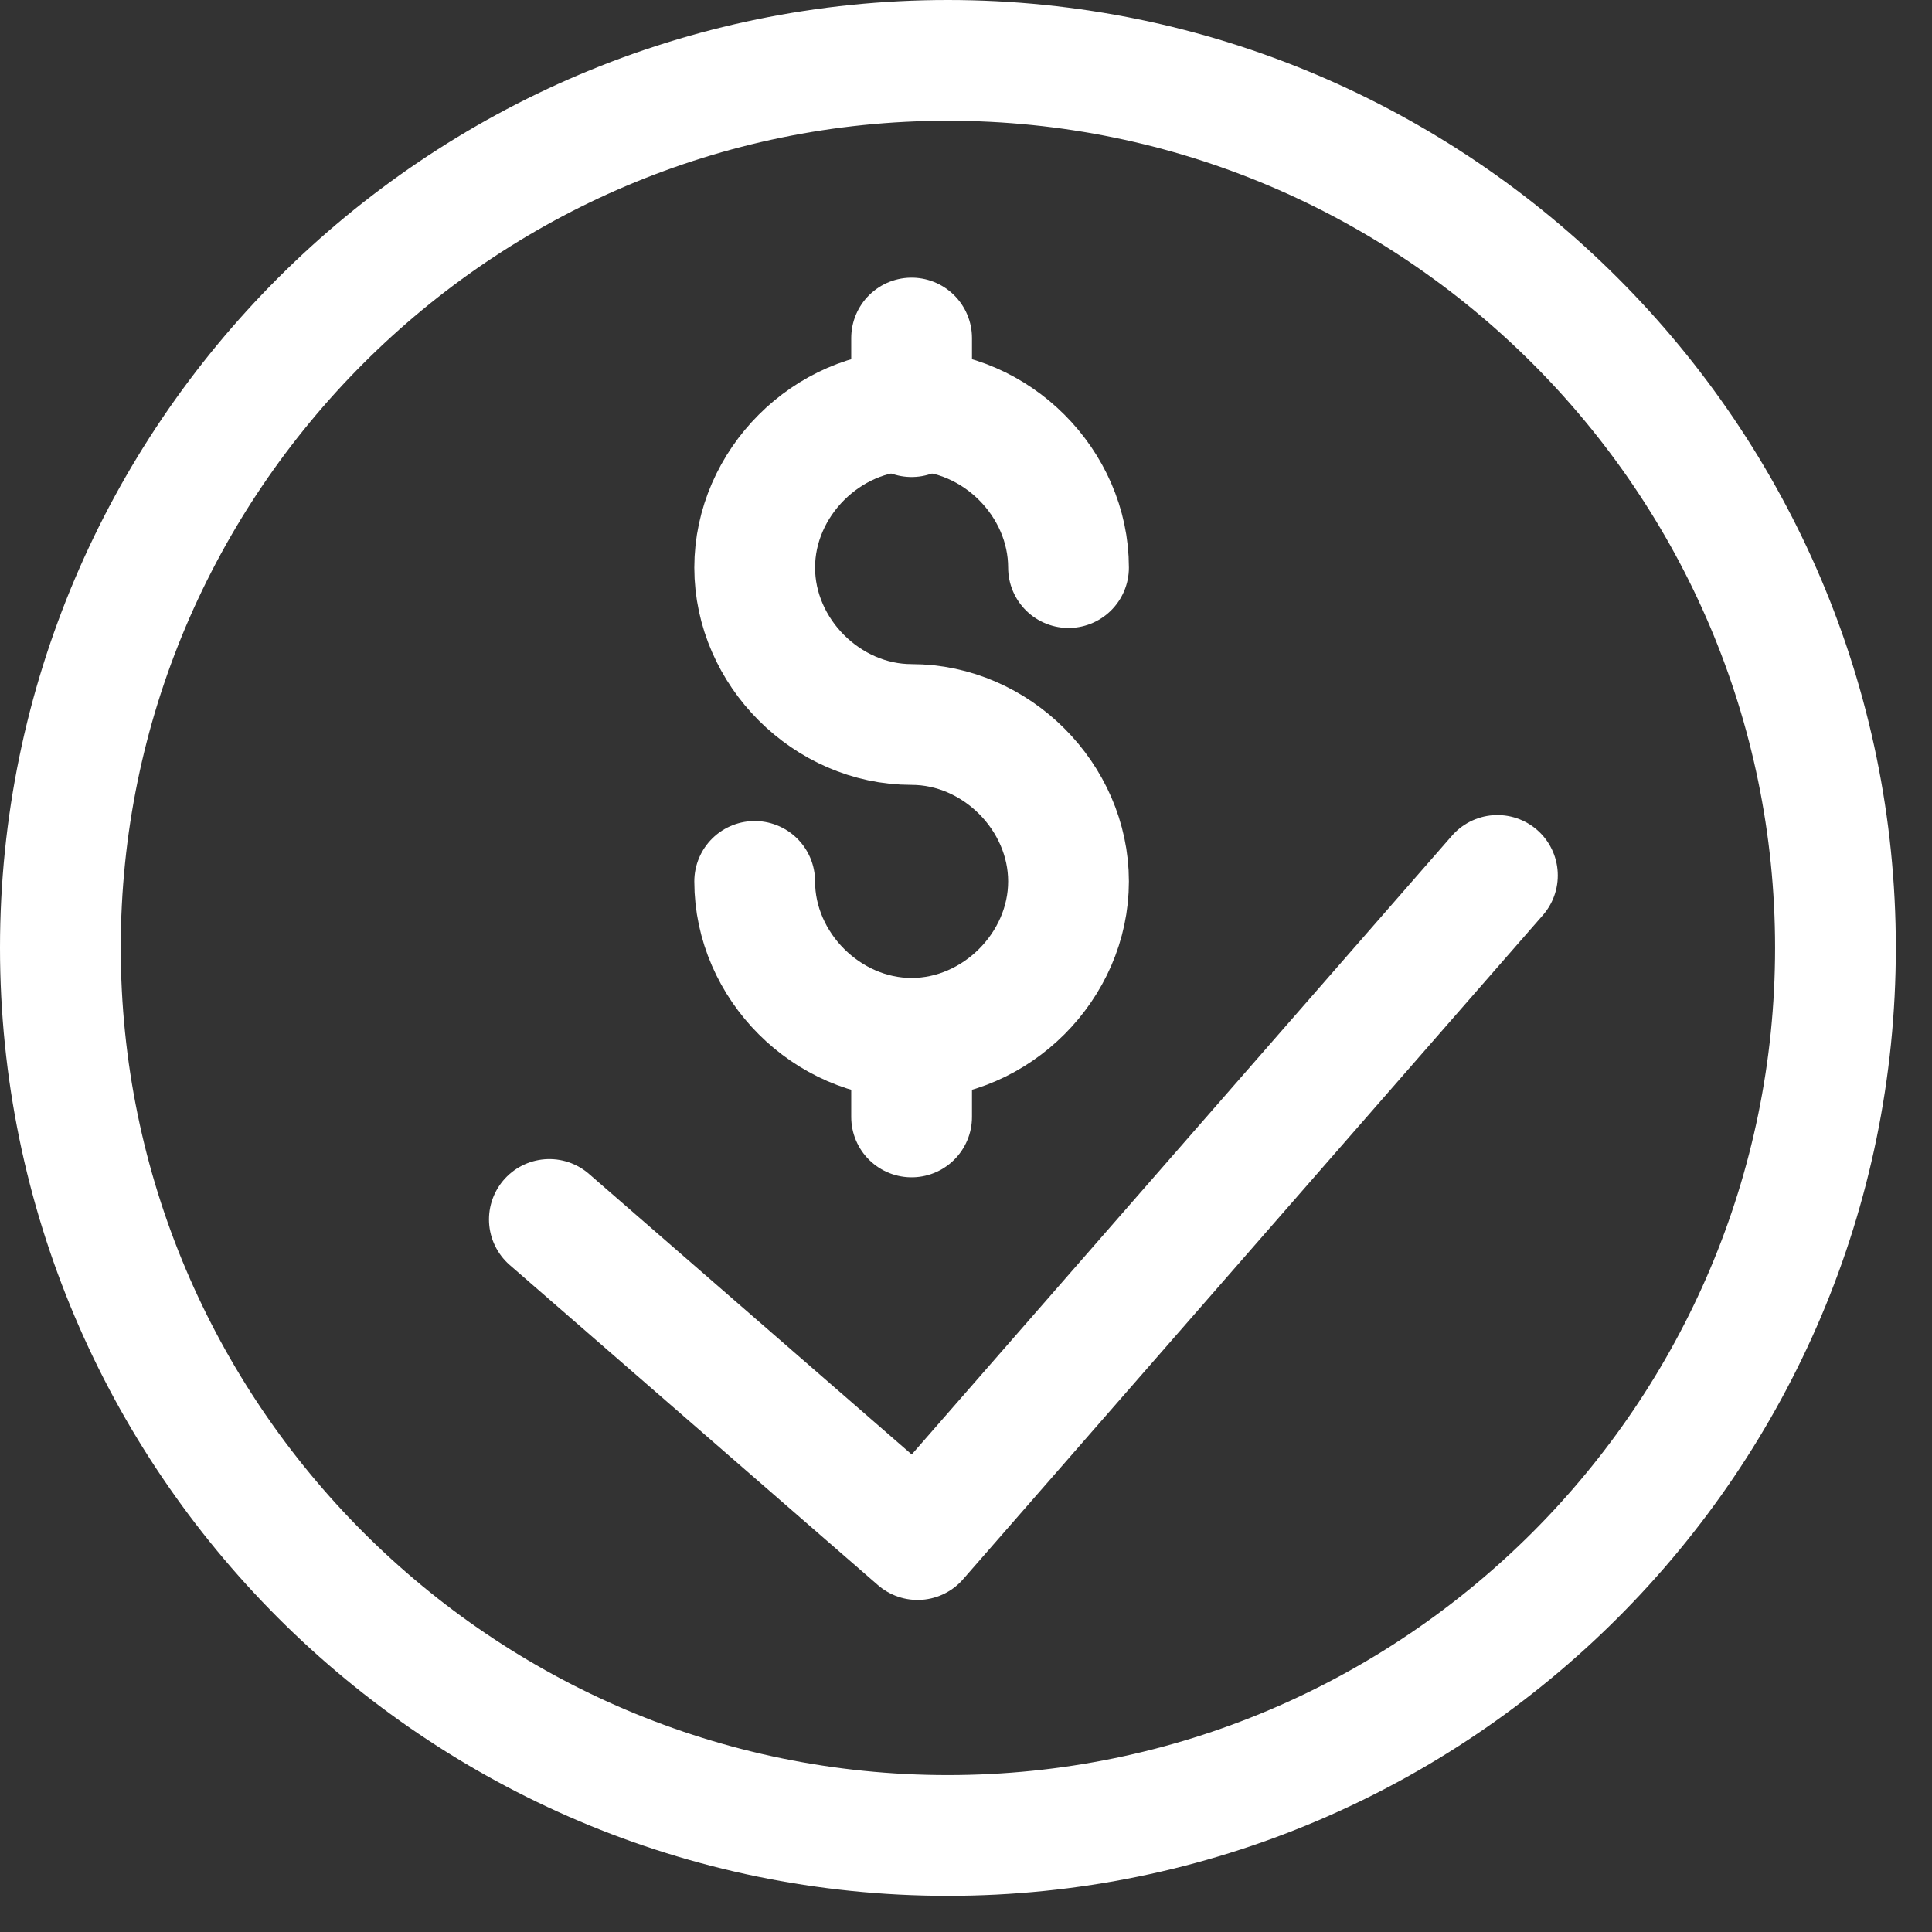
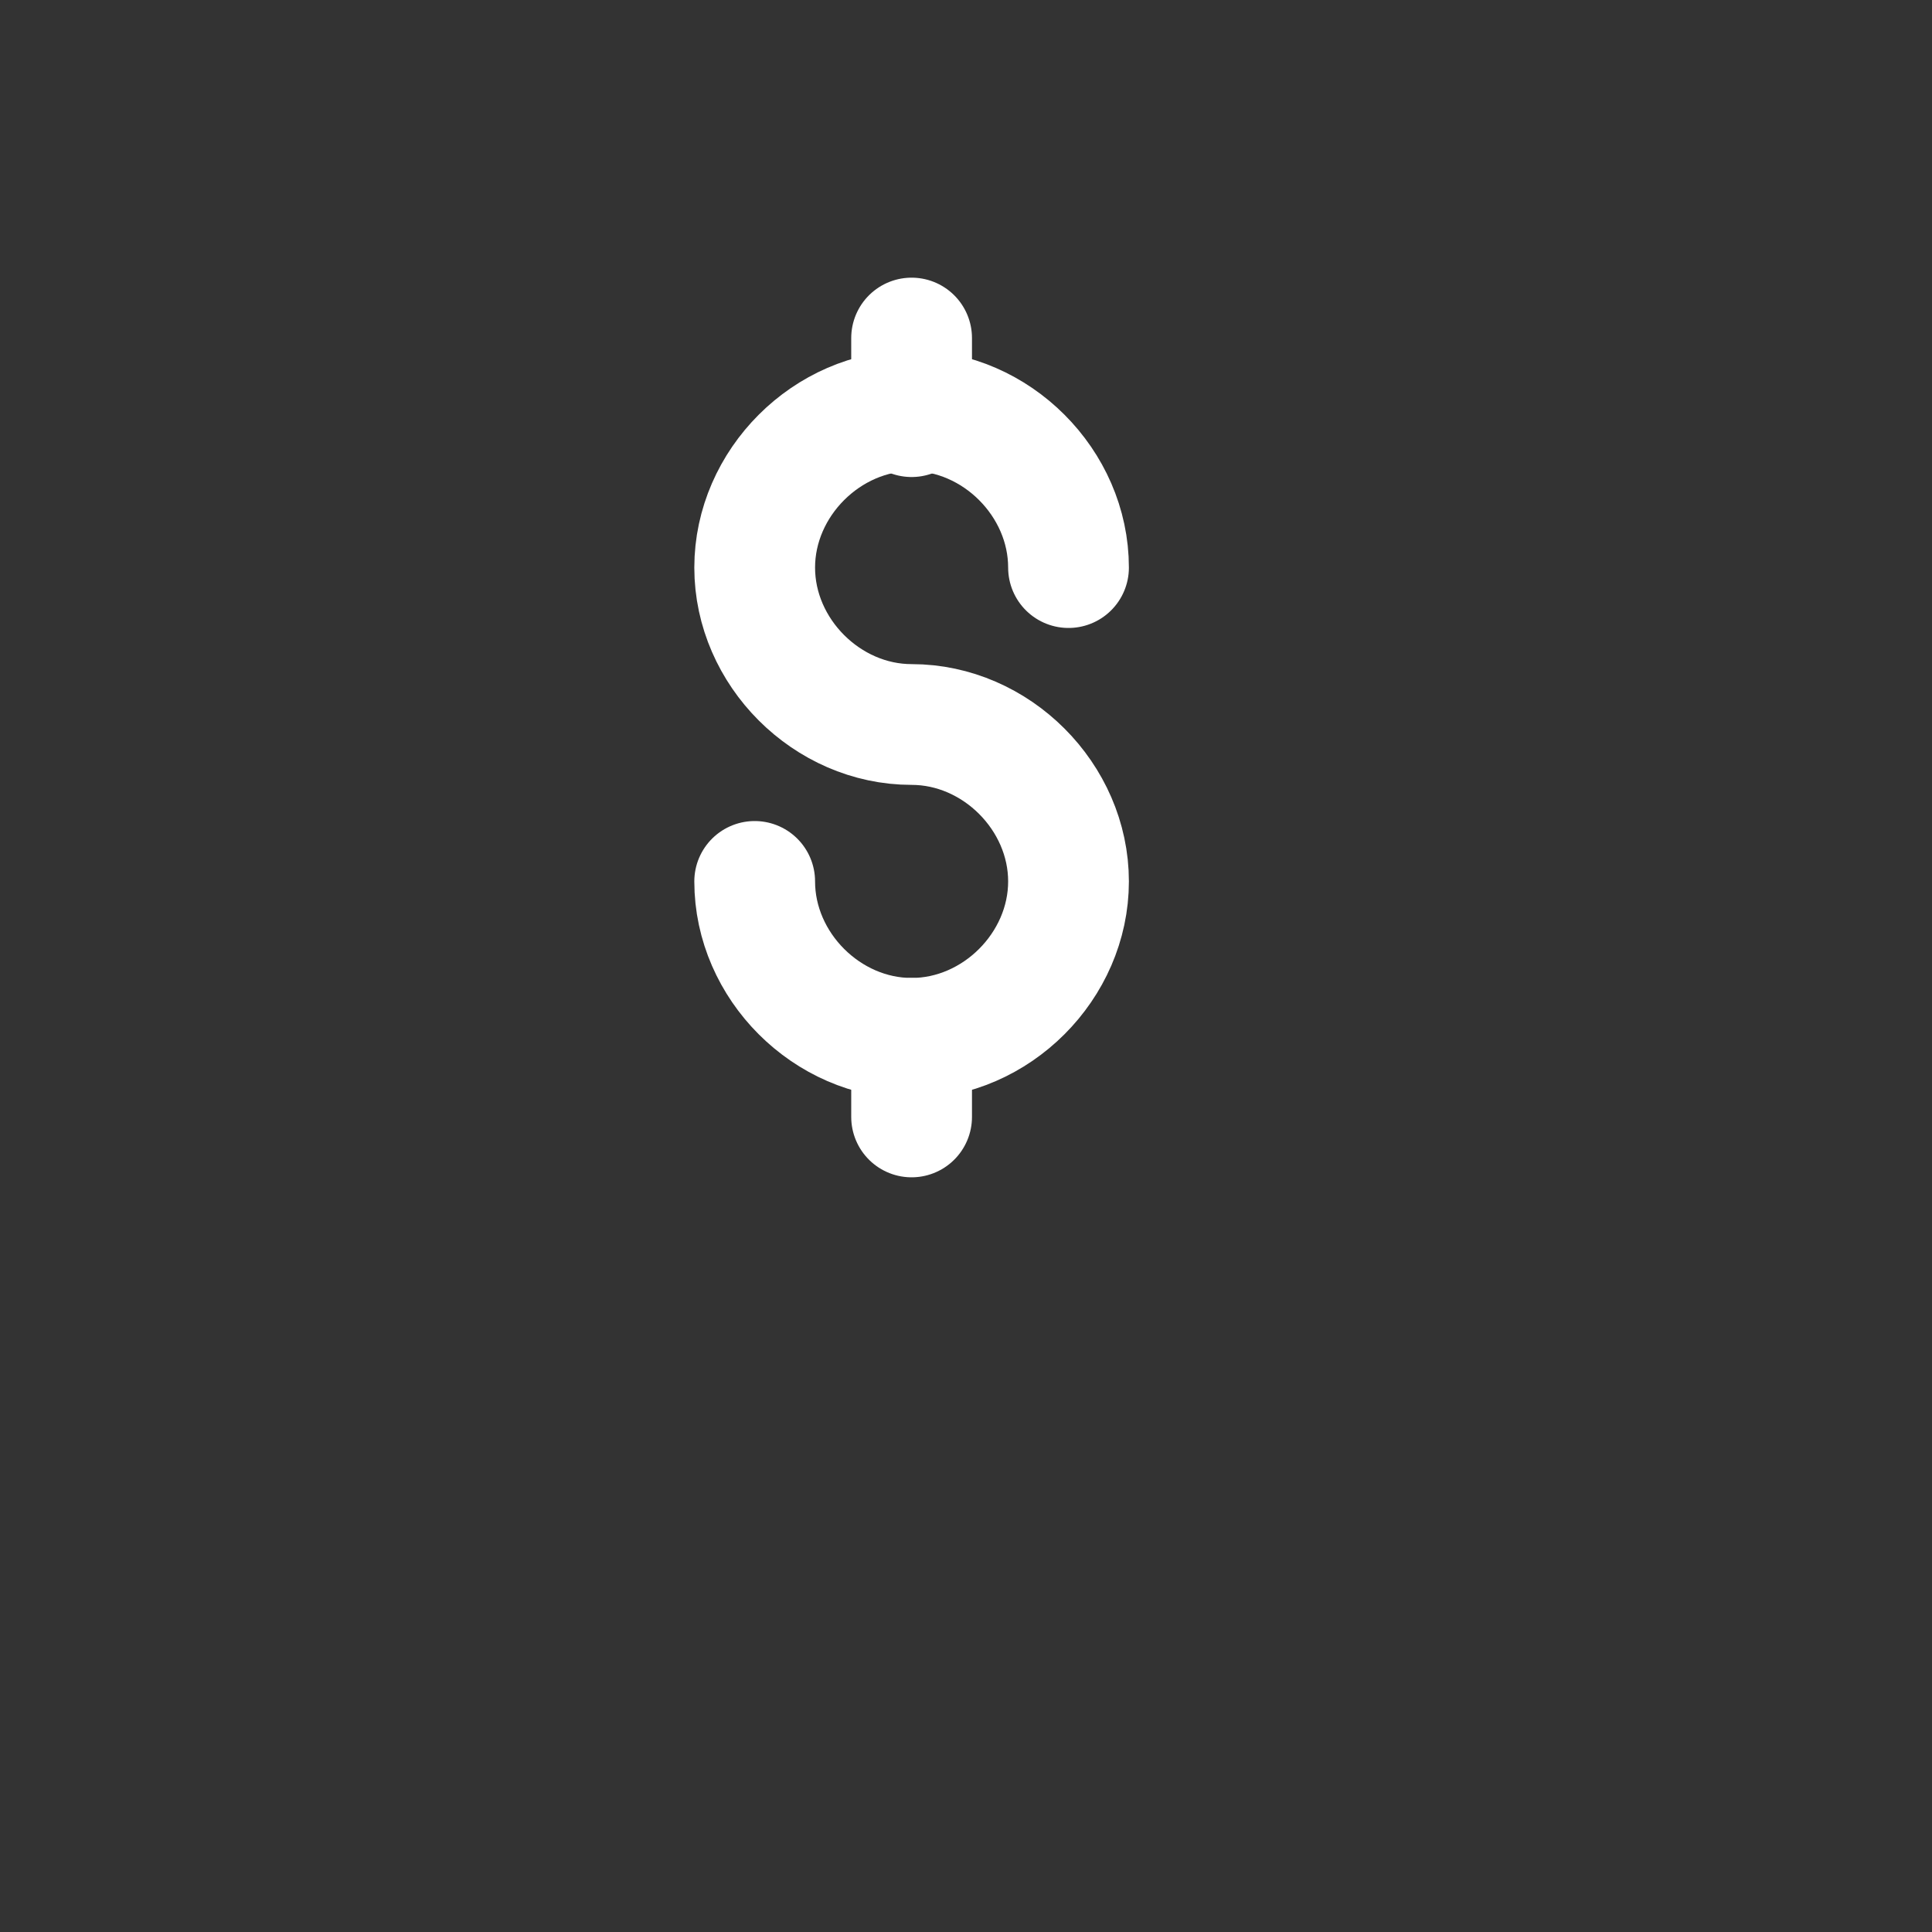
<svg xmlns="http://www.w3.org/2000/svg" width="24pt" height="24pt" viewBox="0 0 24 24" version="1.1">
  <rect x="0" y="0" width="24" height="24" fill="#333333" stroke="none" />
  <g id="surface1">
-     <path style="fill:none;stroke-width:2;stroke-linecap:butt;stroke-linejoin:miter;stroke:rgb(100%,100%,100%);stroke-opacity:1;stroke-miterlimit:4;" d="M 29.401 14.698 C 29.401 22.802 22.802 29.401 14.698 29.401 C 6.599 29.401 0 22.802 0 14.698 C 0 6.599 6.599 0 14.698 0 C 22.802 0 29.401 6.599 29.401 14.698 Z M 29.401 14.698 " transform="matrix(0.75,0,0,0.75,0.75,0.75)" />
-     <path style="fill:none;stroke-width:2;stroke-linecap:round;stroke-linejoin:round;stroke:rgb(100%,100%,100%);stroke-opacity:1;stroke-miterlimit:4;" d="M 8.099 19.198 L 14.198 24.5 L 23.802 13.5 " transform="matrix(0.75,0,0,0.75,0.75,0.75)" />
    <path style="fill:none;stroke-width:2;stroke-linecap:round;stroke-linejoin:miter;stroke:rgb(100%,100%,100%);stroke-opacity:1;stroke-miterlimit:4;" d="M 14.099 16.198 L 14.099 17.5 " transform="matrix(0.75,0,0,0.75,0.75,0.75)" />
    <path style="fill:none;stroke-width:2;stroke-linecap:round;stroke-linejoin:miter;stroke:rgb(100%,100%,100%);stroke-opacity:1;stroke-miterlimit:4;" d="M 14.099 4.599 L 14.099 5.901 " transform="matrix(0.75,0,0,0.75,0.75,0.75)" />
    <path style="fill:none;stroke-width:2;stroke-linecap:round;stroke-linejoin:miter;stroke:rgb(100%,100%,100%);stroke-opacity:1;stroke-miterlimit:4;" d="M 11.5 13.599 C 11.5 15 12.698 16.198 14.099 16.198 C 15.5 16.198 16.698 15 16.698 13.599 C 16.698 12.198 15.5 11 14.099 11 C 12.698 11 11.5 9.802 11.5 8.401 C 11.5 7 12.698 5.802 14.099 5.802 C 15.5 5.802 16.698 7 16.698 8.401 " transform="matrix(0.75,0,0,0.75,0.75,0.75)" />
  </g>
</svg>